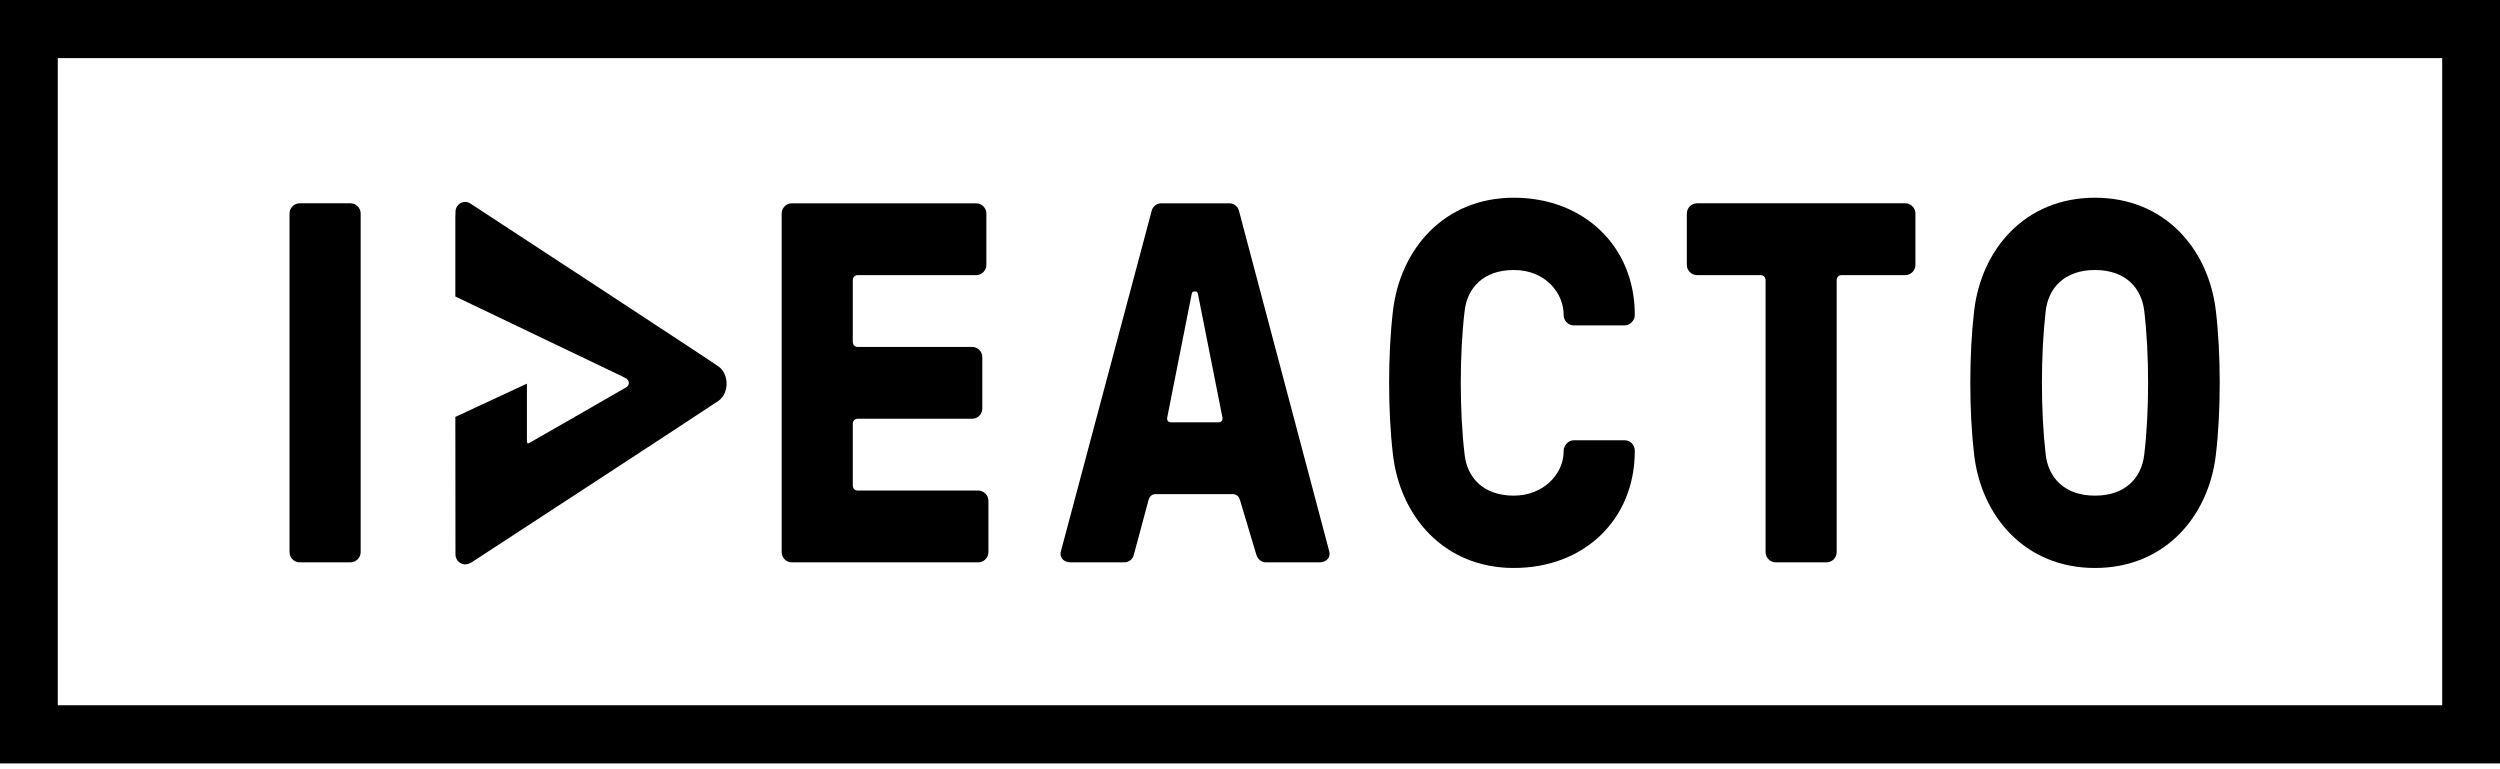
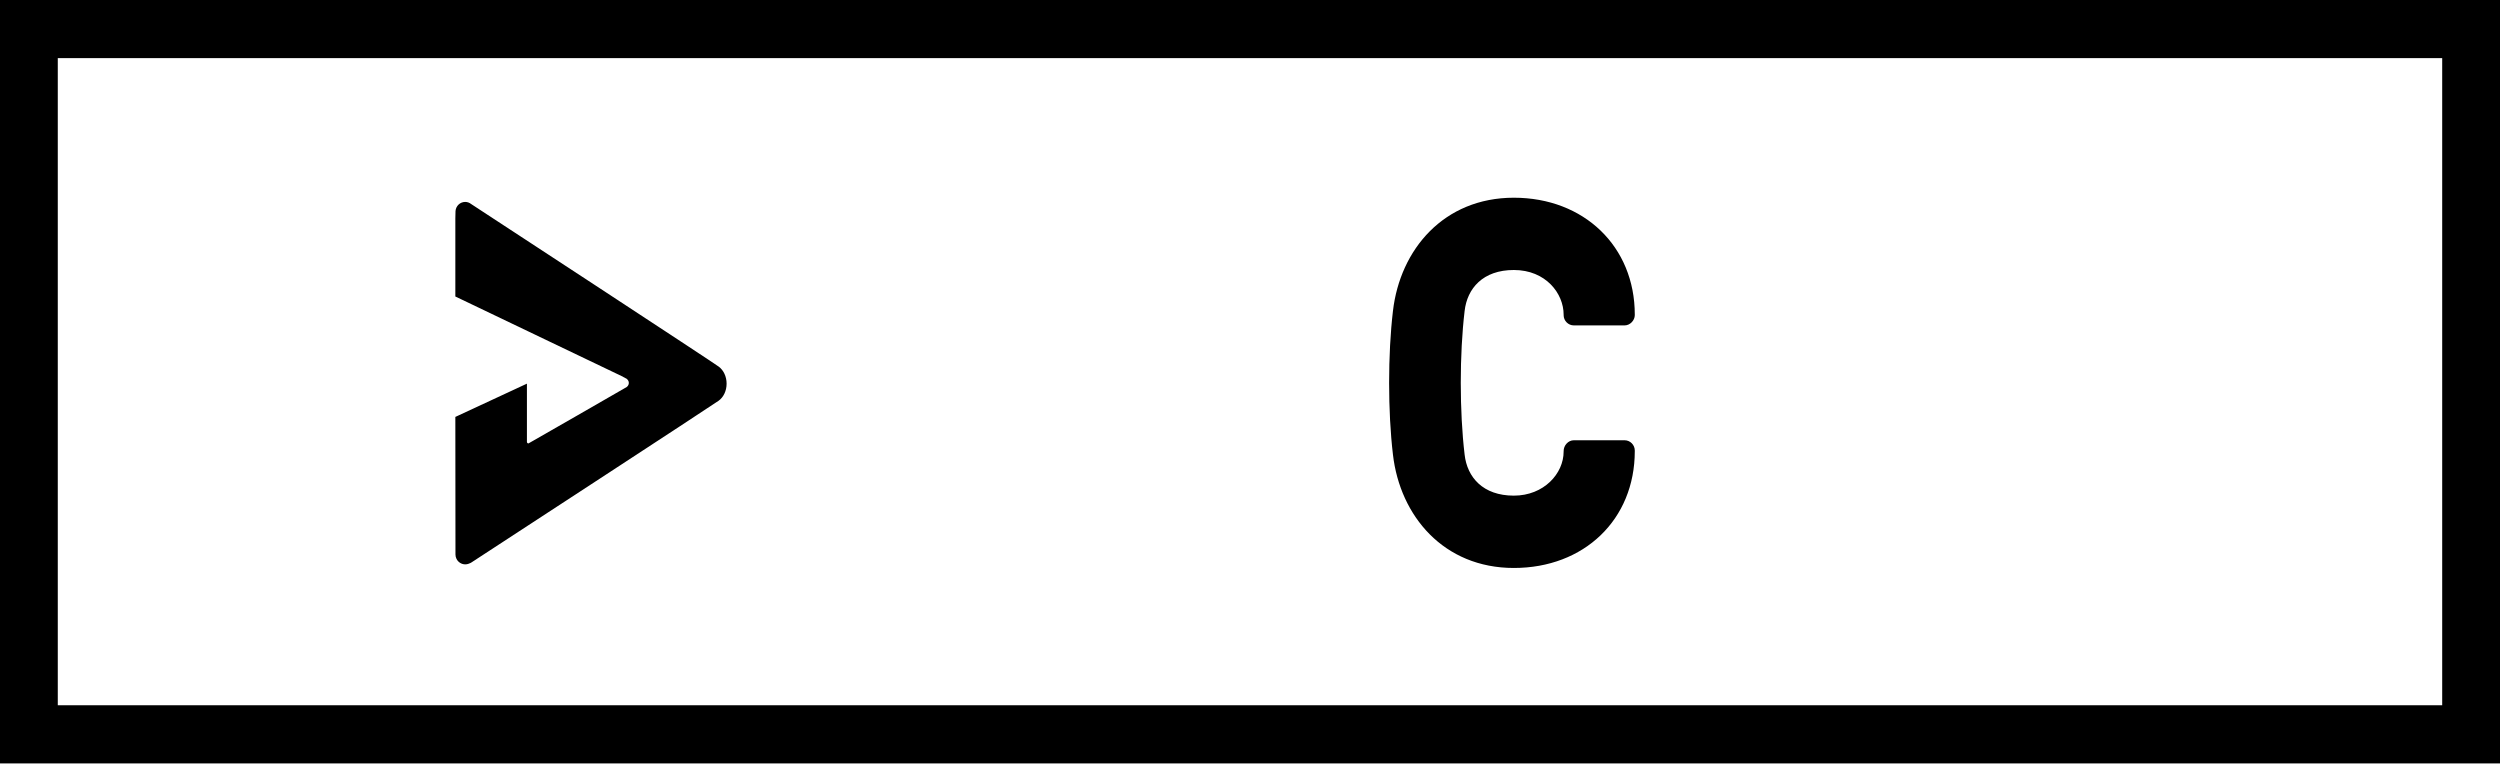
<svg xmlns="http://www.w3.org/2000/svg" fill="none" height="100%" overflow="visible" preserveAspectRatio="none" style="display: block;" viewBox="0 0 117 36" width="100%">
  <g id="Group 1988">
    <path clip-rule="evenodd" d="M0 35.728H117V0H0V35.728ZM2.704 33.006H114.295V2.72H2.704V33.006Z" fill="black" fill-rule="evenodd" id="Fill-1" />
    <path clip-rule="evenodd" d="M21.31 19.512C21.31 22.541 21.314 25.856 21.316 25.952C21.316 26.026 21.334 26.096 21.364 26.155C21.439 26.307 21.596 26.412 21.775 26.412C21.962 26.412 22.119 26.286 22.119 26.286C22.119 26.286 33.634 18.775 33.631 18.755C33.854 18.596 34.005 18.299 34.005 17.955C34.005 17.618 33.859 17.325 33.643 17.163C33.647 17.137 22.129 9.598 22.055 9.552C21.974 9.489 21.878 9.45 21.773 9.45C21.531 9.45 21.336 9.638 21.318 9.878C21.314 9.987 21.31 10.102 21.31 10.22V13.876L29.174 17.64L29.152 17.634C29.265 17.692 29.331 17.728 29.331 17.728V17.731C29.389 17.776 29.429 17.841 29.429 17.921C29.429 18 29.389 18.067 29.331 18.111V18.112C29.331 18.112 24.746 20.753 24.732 20.753C24.692 20.753 24.66 20.72 24.66 20.679V17.955L21.31 19.512Z" fill="black" fill-rule="evenodd" id="Fill-2" />
-     <path clip-rule="evenodd" d="M14.025 26.317H16.403C16.664 26.317 16.879 26.102 16.879 25.836V9.995C16.879 9.73 16.664 9.514 16.403 9.514H14.025C13.763 9.514 13.55 9.73 13.55 9.995V25.836C13.55 26.102 13.763 26.317 14.025 26.317Z" fill="black" fill-rule="evenodd" id="Fill-4" />
-     <path clip-rule="evenodd" d="M37.056 26.318H45.78C46.042 26.318 46.258 26.102 46.258 25.835V23.437C46.258 23.173 46.042 22.958 45.78 22.958H40.148C40.005 22.958 39.91 22.86 39.91 22.717V19.835C39.91 19.692 40.005 19.597 40.148 19.597H45.496C45.759 19.597 45.972 19.382 45.972 19.116V16.716C45.972 16.452 45.759 16.237 45.496 16.237H40.148C40.005 16.237 39.91 16.14 39.91 15.996V13.114C39.91 12.972 40.005 12.876 40.148 12.876H45.686C45.946 12.876 46.162 12.659 46.162 12.396V9.996C46.162 9.732 45.946 9.515 45.686 9.515H37.056C36.794 9.515 36.582 9.732 36.582 9.996V25.835C36.582 26.102 36.794 26.318 37.056 26.318Z" fill="black" fill-rule="evenodd" id="Fill-6" />
-     <path clip-rule="evenodd" d="M54.634 19.5L55.775 13.739C55.797 13.667 55.824 13.642 55.893 13.642H55.939C56.012 13.642 56.035 13.667 56.06 13.739L57.202 19.5C57.249 19.692 57.154 19.764 57.011 19.764H54.824C54.68 19.764 54.586 19.692 54.634 19.5ZM50.116 26.318H52.612C52.827 26.318 53.017 26.173 53.066 25.955L53.729 23.485C53.777 23.269 53.874 23.125 54.086 23.125H57.699C57.913 23.125 58.009 23.293 58.056 23.485L58.795 25.955C58.865 26.173 59.03 26.318 59.245 26.318H61.742C62.121 26.318 62.265 26.053 62.217 25.835L57.986 9.875C57.939 9.66 57.748 9.515 57.533 9.515H54.348C54.135 9.515 53.944 9.66 53.896 9.875L49.641 25.835C49.594 26.053 49.737 26.318 50.116 26.318Z" fill="black" fill-rule="evenodd" id="Fill-8" />
    <path clip-rule="evenodd" d="M70.848 26.581C74.129 26.581 76.508 24.326 76.508 21.11V21.085C76.508 20.821 76.292 20.604 76.03 20.604H73.655C73.393 20.604 73.178 20.845 73.178 21.11V21.134C73.178 22.164 72.252 23.196 70.848 23.196C69.399 23.196 68.663 22.334 68.544 21.276C68.304 19.261 68.304 16.571 68.544 14.555C68.663 13.499 69.399 12.636 70.848 12.636C72.348 12.636 73.178 13.739 73.178 14.724V14.748C73.178 15.011 73.393 15.229 73.655 15.229H76.03C76.292 15.229 76.508 14.99 76.508 14.748V14.724C76.508 11.531 74.129 9.253 70.848 9.253C67.57 9.253 65.523 11.675 65.19 14.555C64.951 16.571 64.951 19.261 65.19 21.276C65.523 24.156 67.57 26.581 70.848 26.581Z" fill="black" fill-rule="evenodd" id="Fill-10" />
-     <path clip-rule="evenodd" d="M79.42 12.875H82.389C82.534 12.875 82.629 12.972 82.629 13.115V25.836C82.629 26.102 82.841 26.317 83.105 26.317H85.481C85.743 26.317 85.956 26.102 85.956 25.836V13.115C85.956 12.972 86.051 12.875 86.195 12.875H89.167C89.428 12.875 89.642 12.659 89.642 12.396V9.995C89.642 9.731 89.428 9.514 89.167 9.514H79.42C79.157 9.514 78.944 9.731 78.944 9.995V12.396C78.944 12.659 79.157 12.875 79.42 12.875Z" fill="black" fill-rule="evenodd" id="Fill-12" />
-     <path clip-rule="evenodd" d="M95.739 14.555C95.86 13.499 96.597 12.636 98.045 12.636C99.497 12.636 100.23 13.499 100.351 14.555C100.591 16.571 100.591 19.261 100.351 21.276C100.23 22.334 99.497 23.196 98.045 23.196C96.597 23.196 95.86 22.334 95.739 21.276C95.503 19.261 95.503 16.571 95.739 14.555ZM98.045 26.581C101.327 26.581 103.372 24.157 103.703 21.276C103.943 19.261 103.943 16.571 103.703 14.555C103.372 11.675 101.327 9.253 98.045 9.253C94.766 9.253 92.722 11.675 92.389 14.555C92.151 16.571 92.151 19.261 92.389 21.276C92.722 24.157 94.766 26.581 98.045 26.581Z" fill="black" fill-rule="evenodd" id="Fill-14" />
  </g>
</svg>